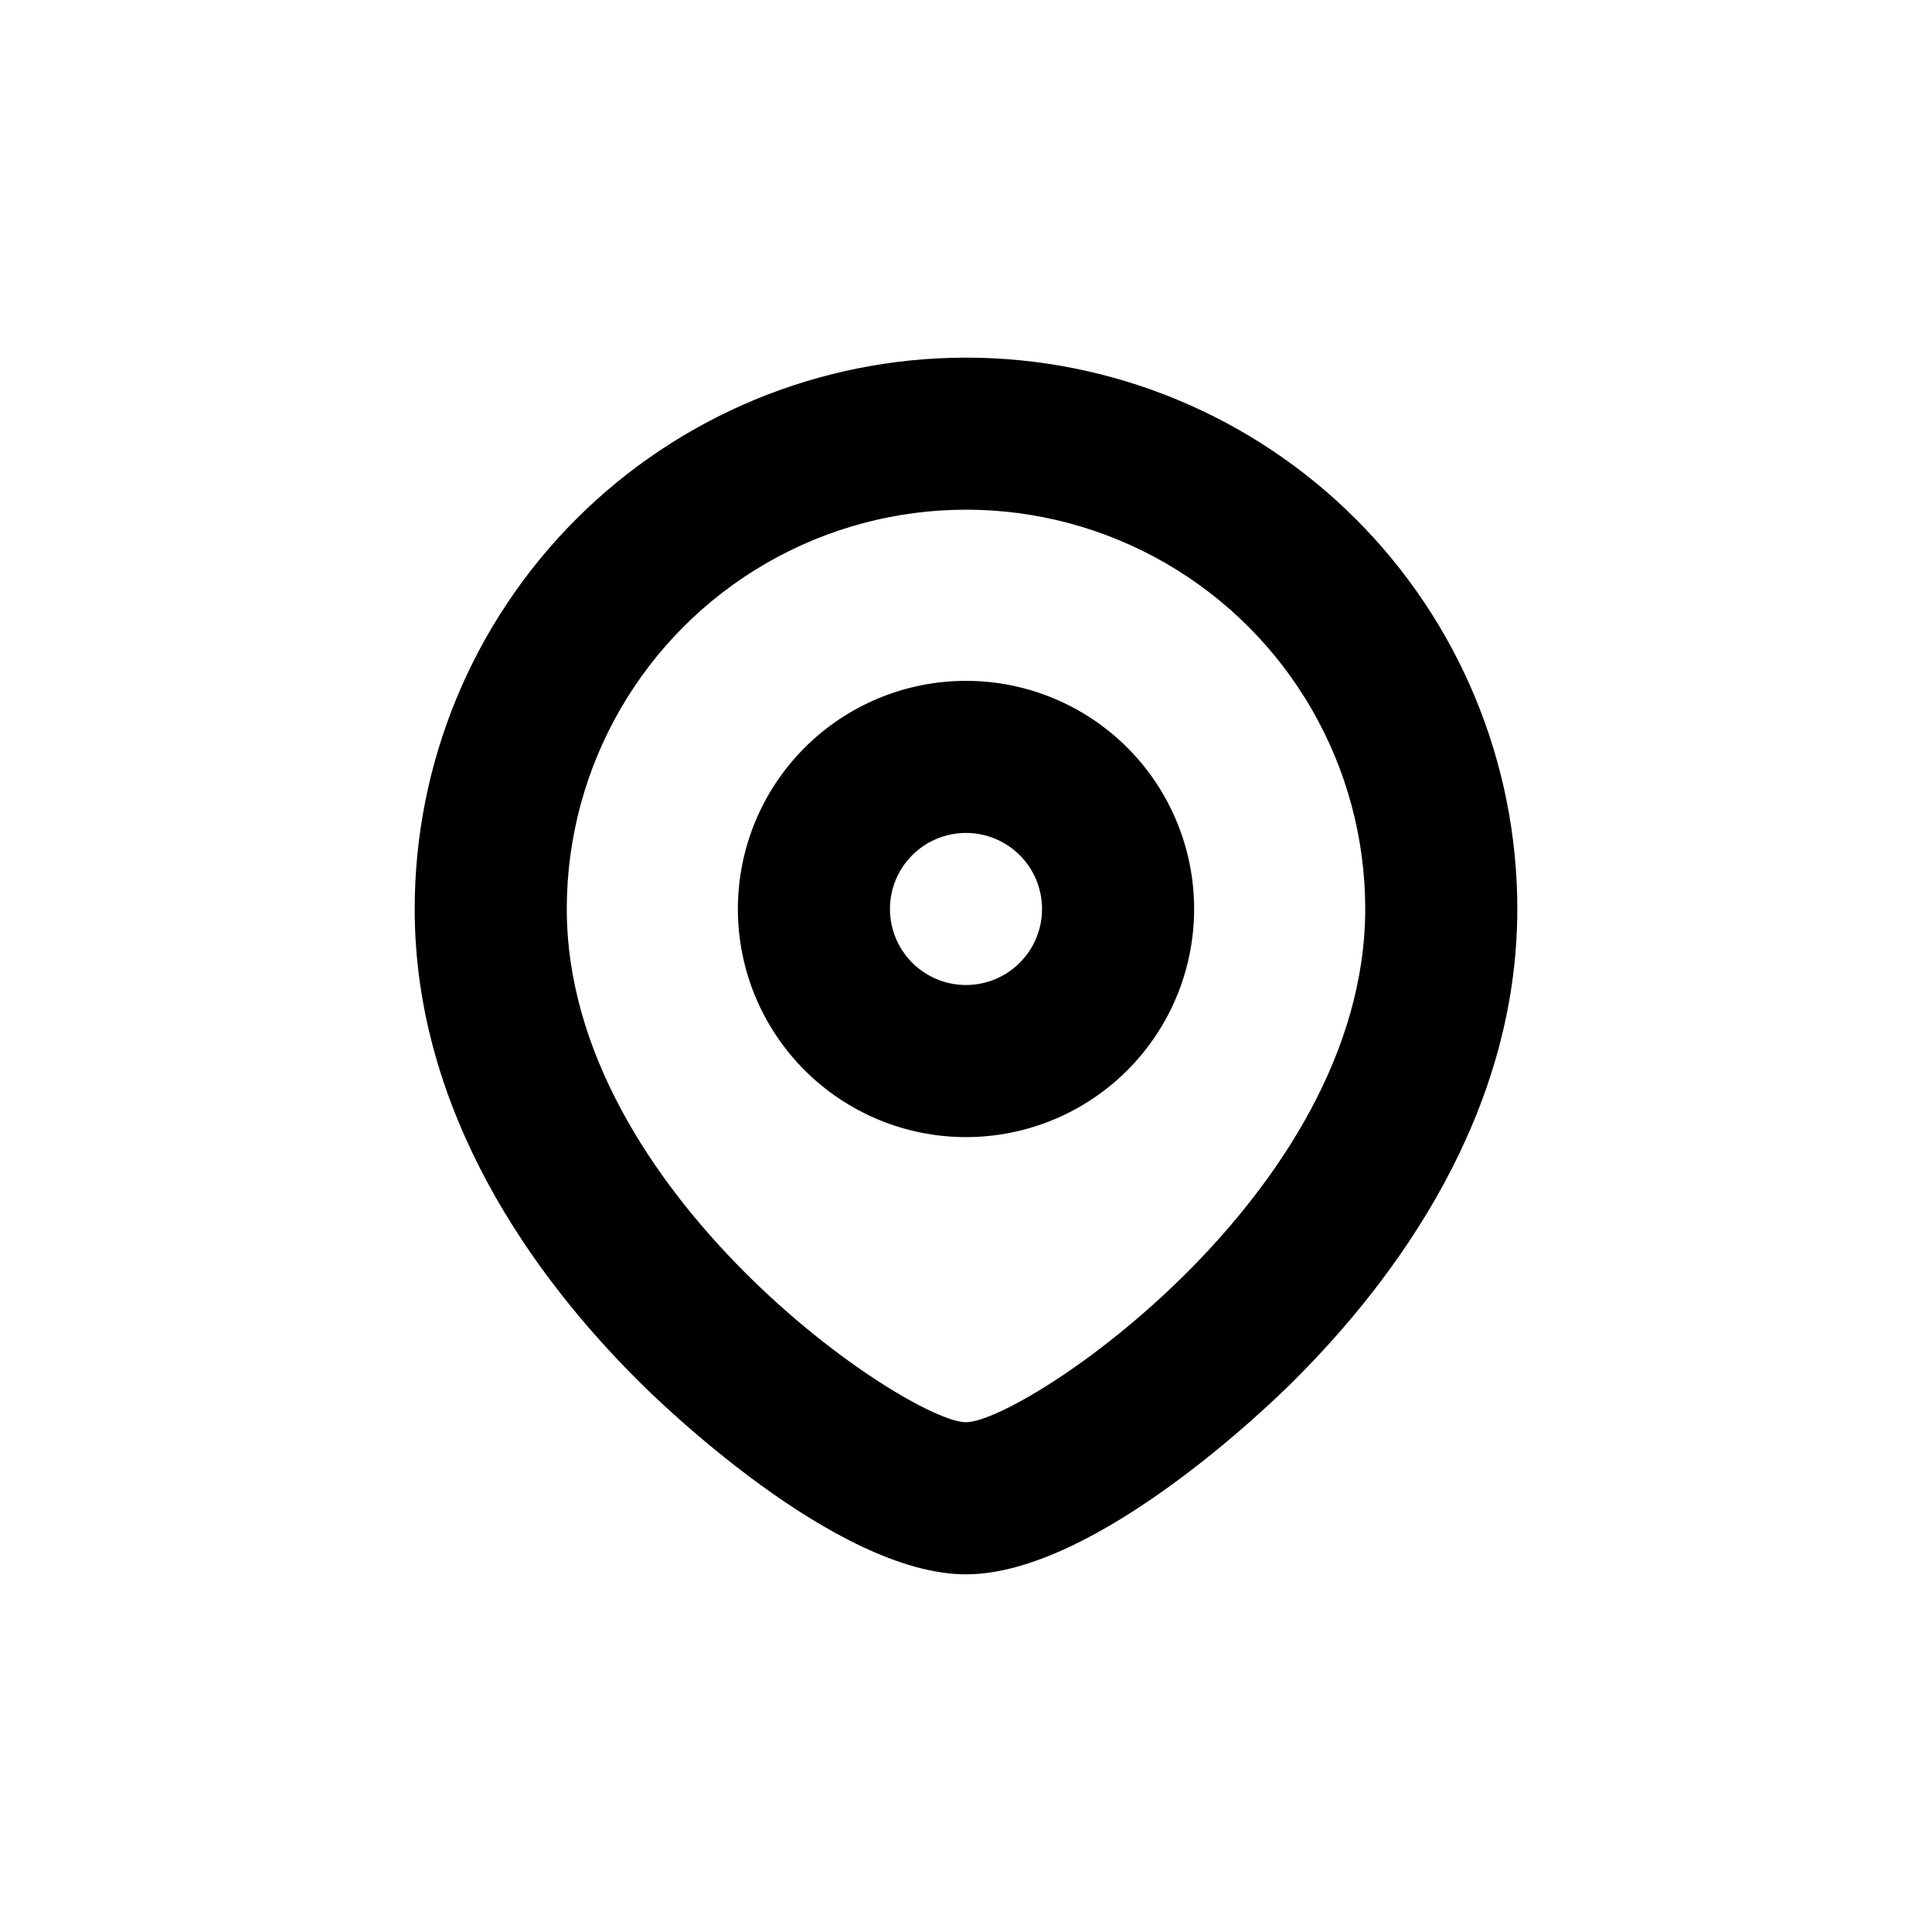
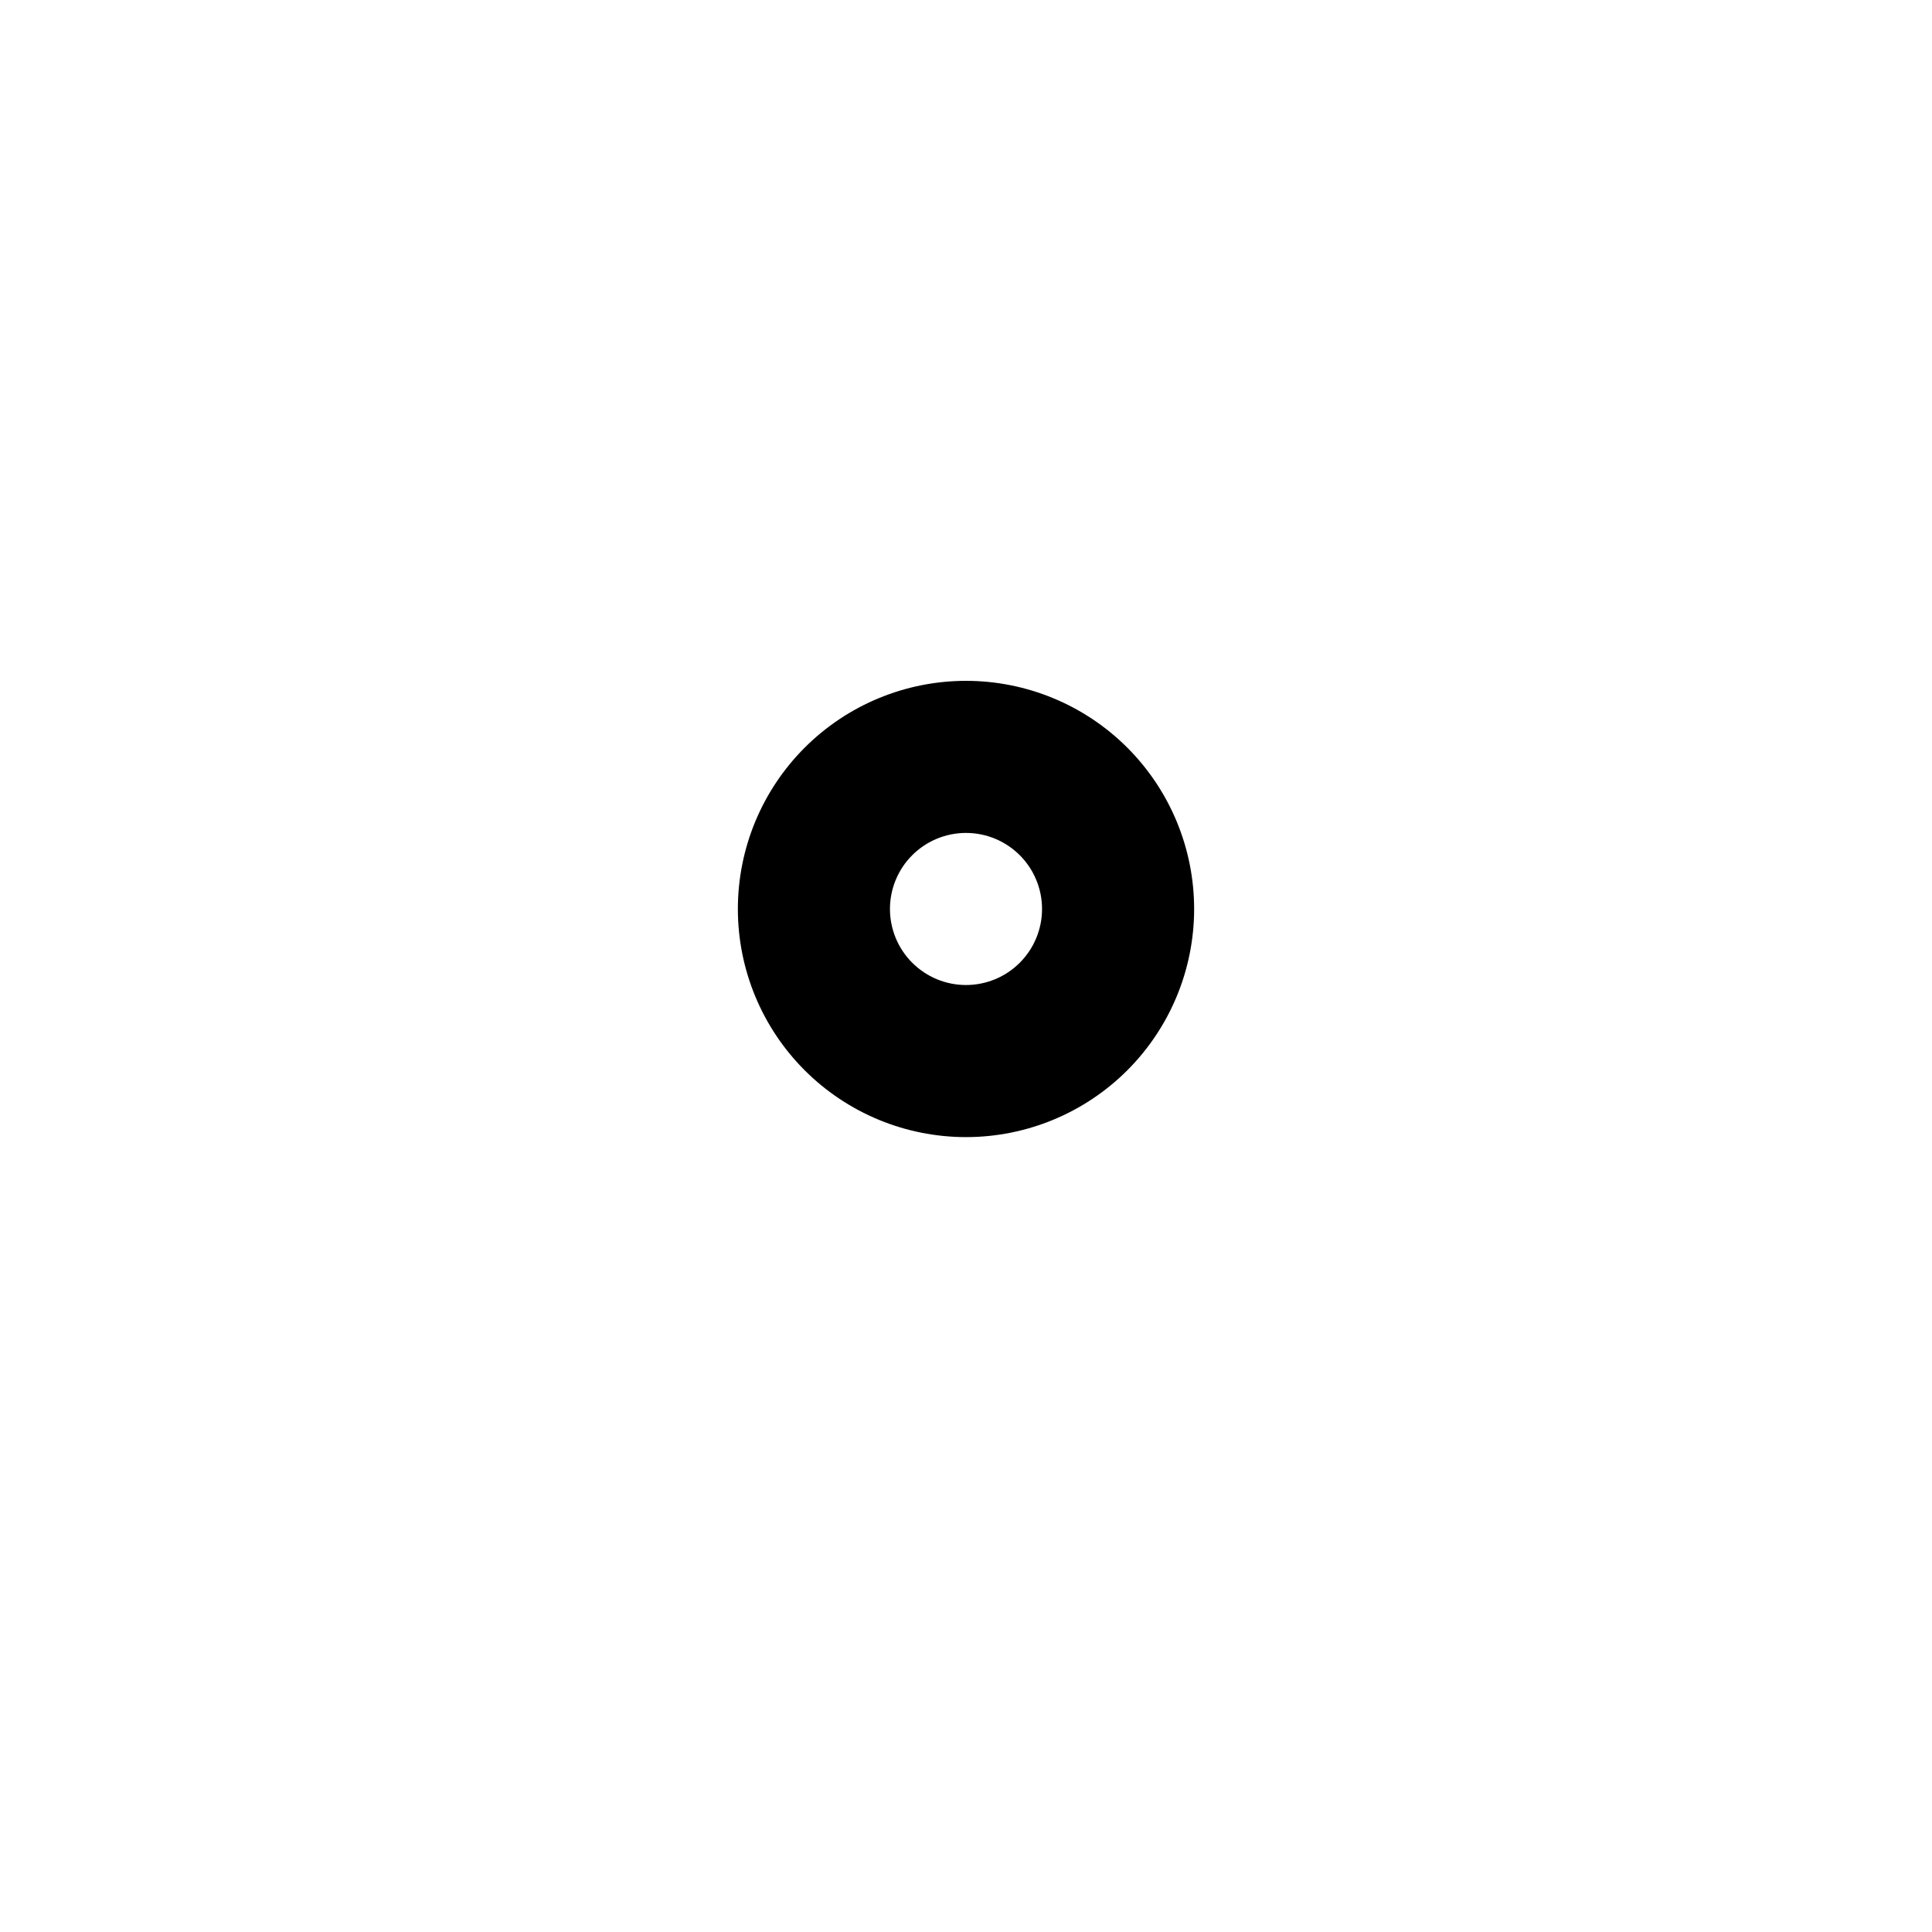
<svg xmlns="http://www.w3.org/2000/svg" fill="#000000" width="800px" height="800px" version="1.1" viewBox="144 144 512 512">
  <g>
    <path d="m400 324.43c-16.035 0-31.414 6.371-42.75 17.707-11.34 11.34-17.707 26.719-17.707 42.75 0 16.035 6.367 31.414 17.707 42.75 11.336 11.34 26.715 17.707 42.75 17.707 16.031 0 31.41-6.367 42.75-17.707 11.336-11.336 17.707-26.715 17.707-42.75 0-16.031-6.371-31.41-17.707-42.75-11.34-11.336-26.719-17.707-42.75-17.707m0 80.609c-5.348 0-10.473-2.121-14.25-5.902-3.781-3.777-5.902-8.902-5.902-14.25 0-5.344 2.121-10.469 5.902-14.25 3.777-3.777 8.902-5.902 14.25-5.902 5.344 0 10.469 2.125 14.25 5.902 3.777 3.781 5.902 8.906 5.902 14.25 0 5.348-2.125 10.473-5.902 14.25-3.781 3.781-8.906 5.902-14.25 5.902" />
-     <path d="m400 238.78c-38.75 0-75.914 15.391-103.31 42.793-27.402 27.398-42.793 64.562-42.793 103.31 0 54.41 32.094 97.941 59.047 124.84 5.238 5.293 52.445 51.492 87.059 51.492s81.82-46.199 87.059-51.488c26.953-26.906 59.043-70.434 59.043-124.85 0-38.746-15.391-75.91-42.793-103.31-27.398-27.402-64.562-42.793-103.31-42.793m0 282.13c-15.113 0-105.8-60.457-105.8-136.03v-0.004c0-37.797 20.164-72.727 52.898-91.625 32.734-18.898 73.066-18.898 105.8 0 32.734 18.898 52.898 53.828 52.898 91.625 0 75.57-90.688 136.03-105.8 136.03" />
  </g>
</svg>